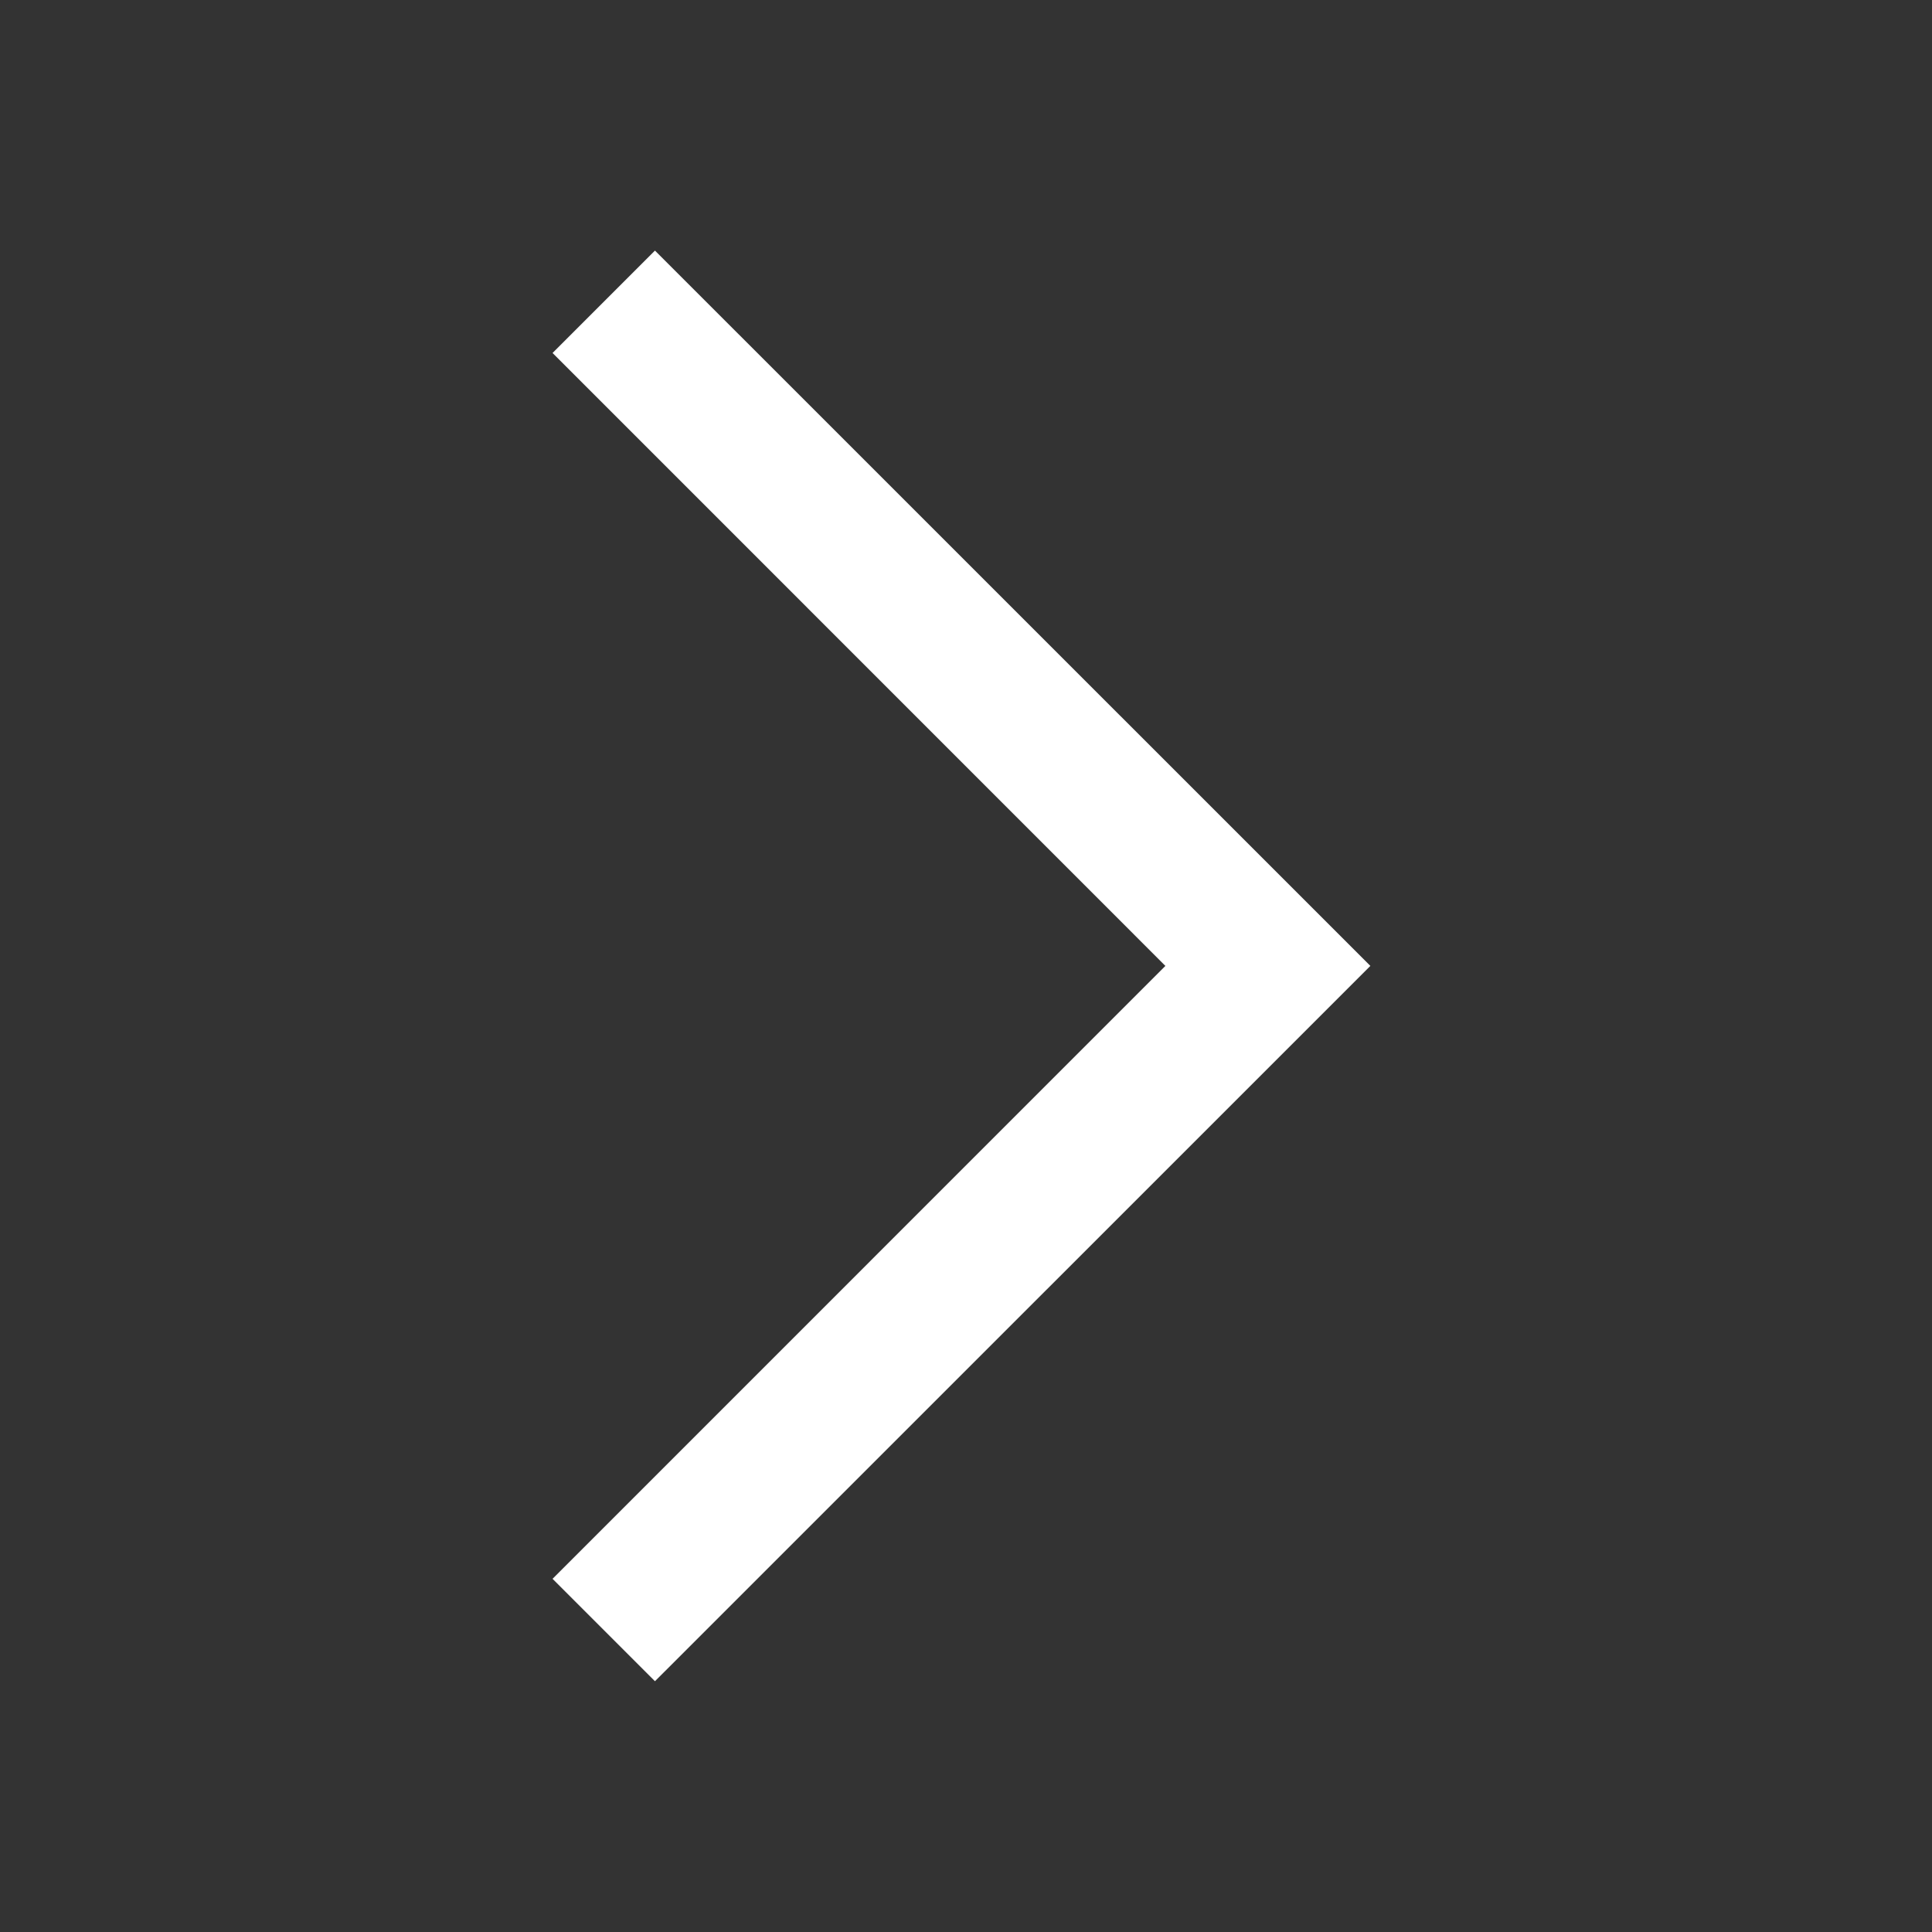
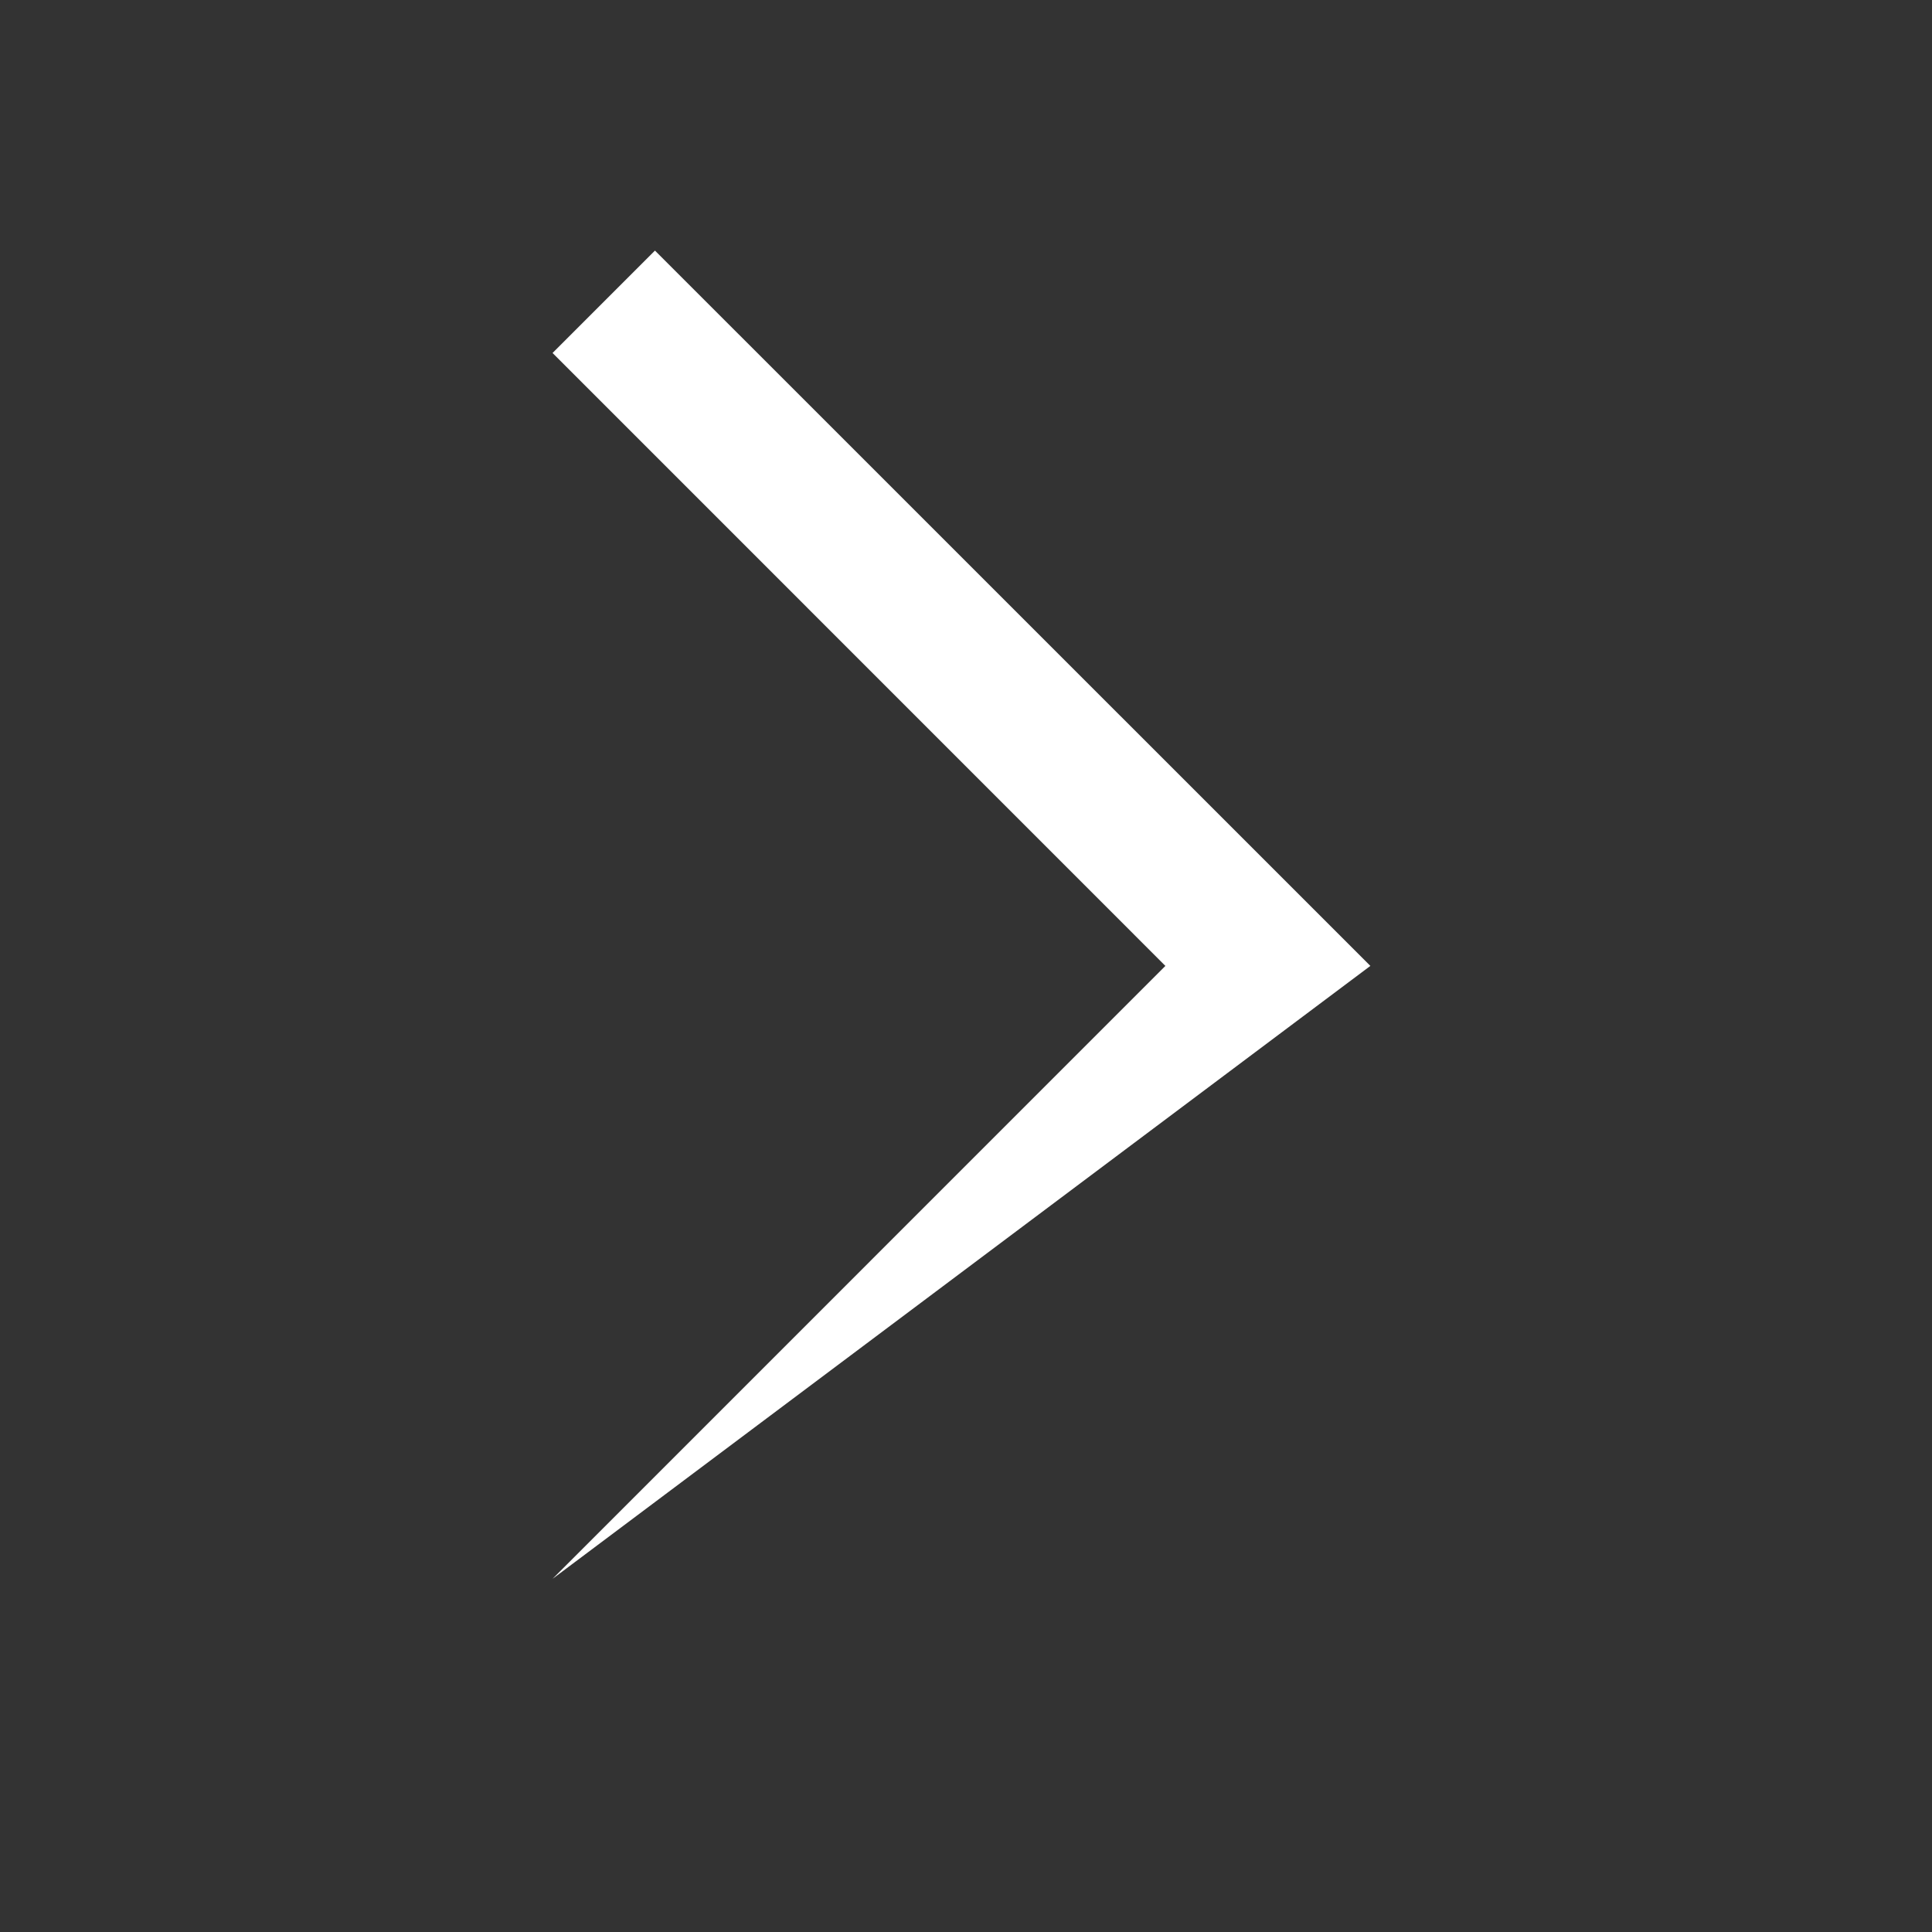
<svg xmlns="http://www.w3.org/2000/svg" width="20" height="20" viewBox="0 0 20 20" fill="none">
  <rect x="0" y="0" width="20" height="20" fill="#333333" stroke="none" />
-   <path fill-rule="evenodd" clip-rule="evenodd" d="M12.064 9.999L5.72 3.654L6.78 2.594L14.186 9.999L6.78 17.404L5.72 16.344L12.064 9.999Z" fill="white" />
+   <path fill-rule="evenodd" clip-rule="evenodd" d="M12.064 9.999L5.72 3.654L6.78 2.594L14.186 9.999L5.72 16.344L12.064 9.999Z" fill="white" />
</svg>